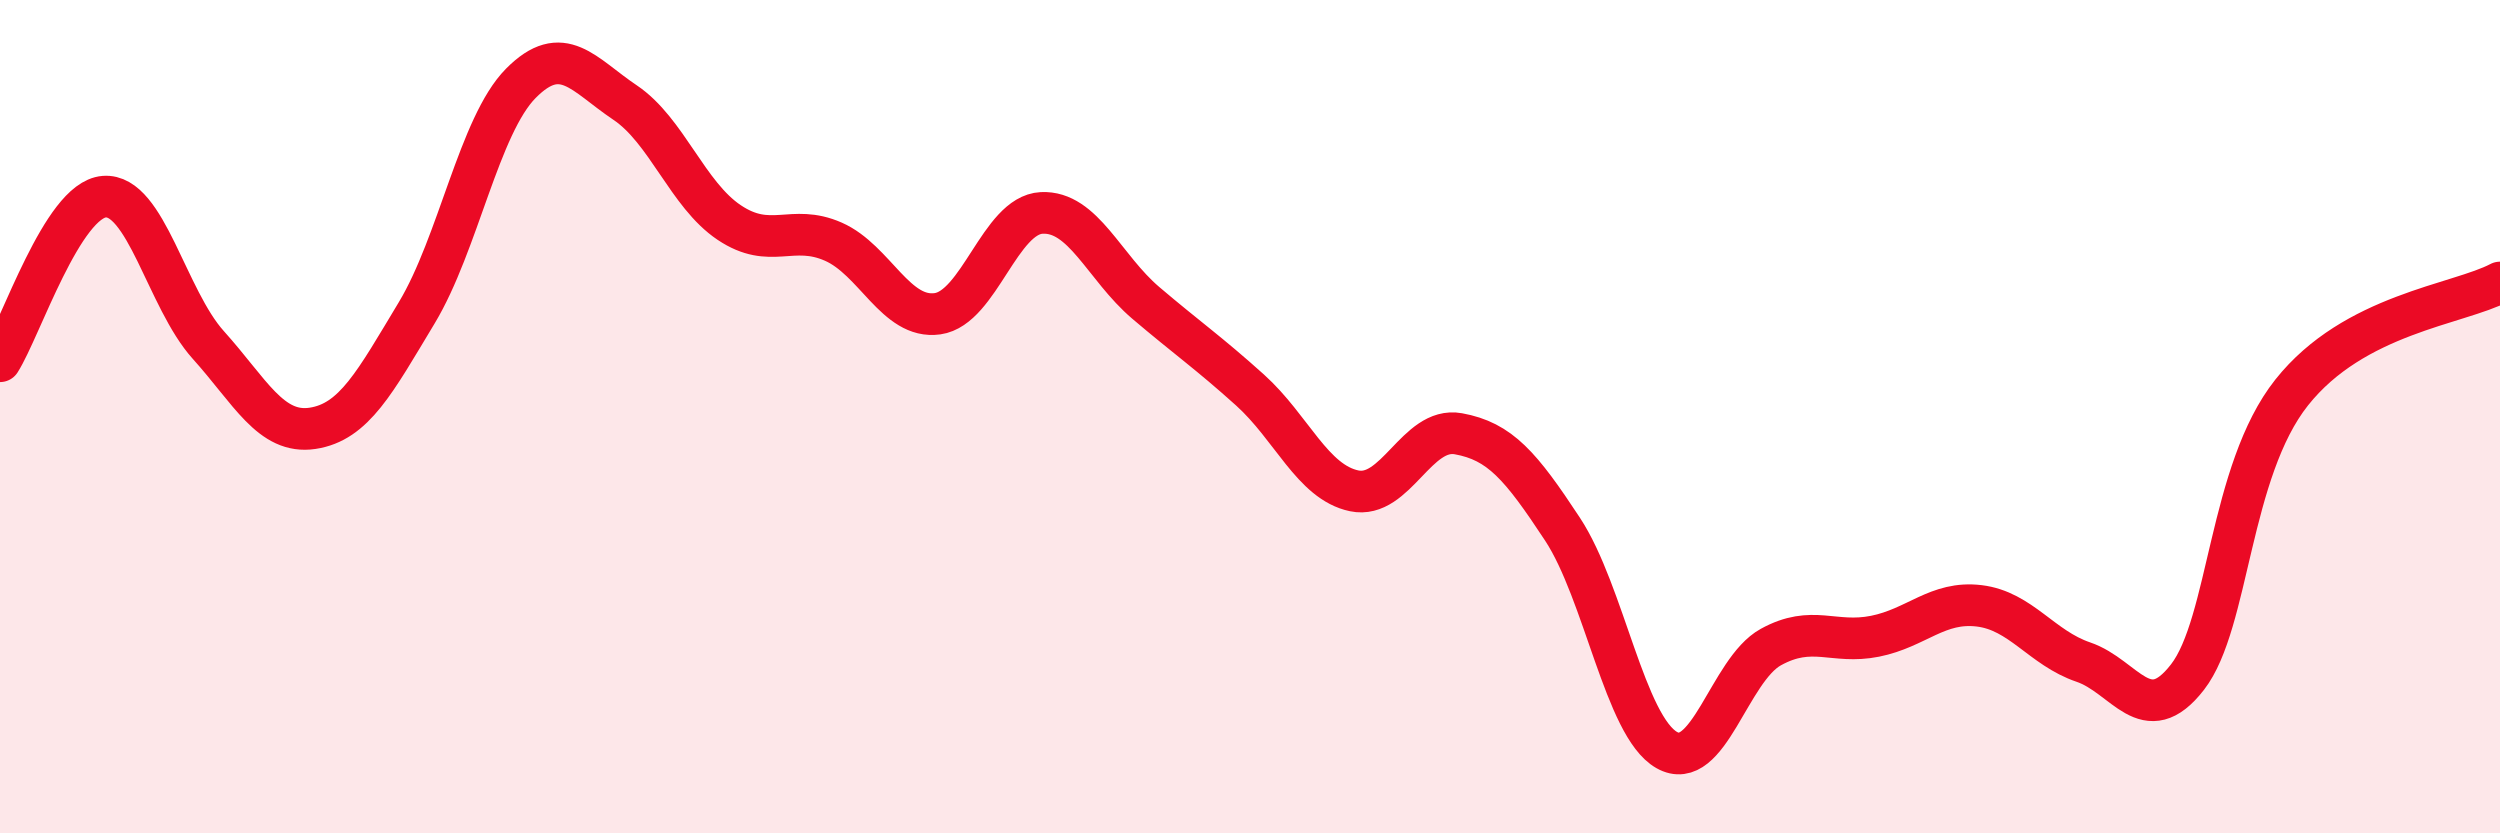
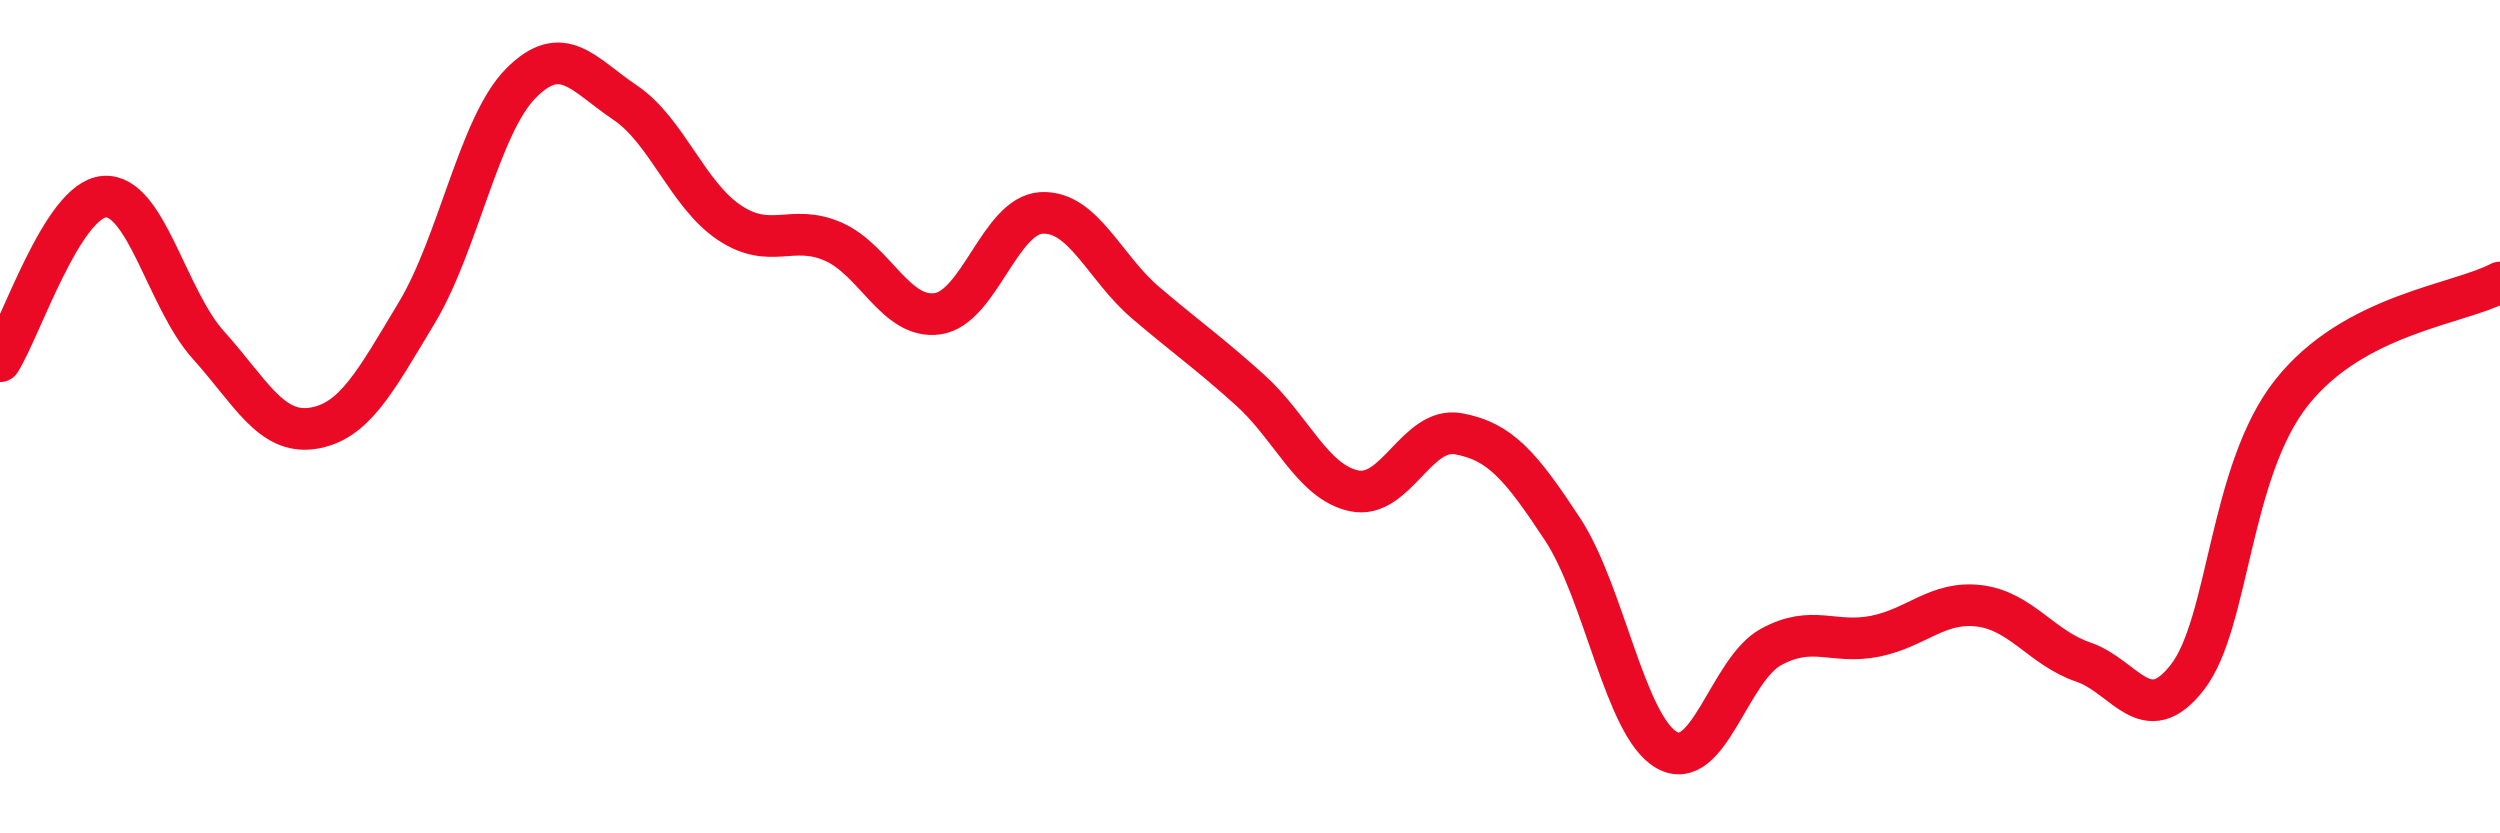
<svg xmlns="http://www.w3.org/2000/svg" width="60" height="20" viewBox="0 0 60 20">
-   <path d="M 0,8.67 C 0.5,7.88 1.5,4.8 2.5,4.72 C 3.5,4.64 4,7.17 5,8.28 C 6,9.39 6.5,10.43 7.5,10.28 C 8.5,10.13 9,9.17 10,7.51 C 11,5.85 11.5,3.01 12.5,2 C 13.5,0.99 14,1.79 15,2.46 C 16,3.13 16.5,4.67 17.5,5.34 C 18.5,6.01 19,5.36 20,5.8 C 21,6.24 21.5,7.67 22.5,7.53 C 23.5,7.39 24,5.16 25,5.11 C 26,5.06 26.5,6.42 27.5,7.27 C 28.5,8.12 29,8.46 30,9.36 C 31,10.26 31.5,11.57 32.5,11.78 C 33.5,11.99 34,10.23 35,10.41 C 36,10.59 36.5,11.18 37.5,12.7 C 38.5,14.22 39,17.43 40,18 C 41,18.57 41.5,16.08 42.5,15.53 C 43.5,14.98 44,15.47 45,15.27 C 46,15.07 46.5,14.42 47.5,14.54 C 48.5,14.66 49,15.55 50,15.89 C 51,16.23 51.5,17.54 52.5,16.25 C 53.5,14.96 53.5,11.31 55,9.42 C 56.5,7.53 59,7.31 60,6.78L60 20L0 20Z" fill="#EB0A25" opacity="0.1" stroke-linecap="round" stroke-linejoin="round" />
  <path d="M 0,8.67 C 0.5,7.88 1.5,4.8 2.5,4.72 C 3.5,4.64 4,7.17 5,8.28 C 6,9.39 6.5,10.43 7.5,10.28 C 8.5,10.13 9,9.17 10,7.51 C 11,5.85 11.5,3.01 12.5,2 C 13.5,0.99 14,1.79 15,2.46 C 16,3.13 16.5,4.67 17.5,5.34 C 18.5,6.01 19,5.36 20,5.8 C 21,6.24 21.5,7.67 22.5,7.53 C 23.5,7.39 24,5.16 25,5.11 C 26,5.06 26.5,6.42 27.5,7.27 C 28.5,8.12 29,8.46 30,9.36 C 31,10.26 31.5,11.57 32.5,11.78 C 33.5,11.99 34,10.23 35,10.41 C 36,10.59 36.5,11.18 37.5,12.7 C 38.5,14.22 39,17.43 40,18 C 41,18.57 41.5,16.08 42.5,15.53 C 43.5,14.98 44,15.47 45,15.27 C 46,15.07 46.5,14.42 47.5,14.54 C 48.5,14.66 49,15.55 50,15.89 C 51,16.23 51.5,17.54 52.5,16.25 C 53.5,14.96 53.5,11.31 55,9.42 C 56.5,7.53 59,7.31 60,6.78" stroke="#EB0A25" stroke-width="1" fill="none" stroke-linecap="round" stroke-linejoin="round" />
</svg>